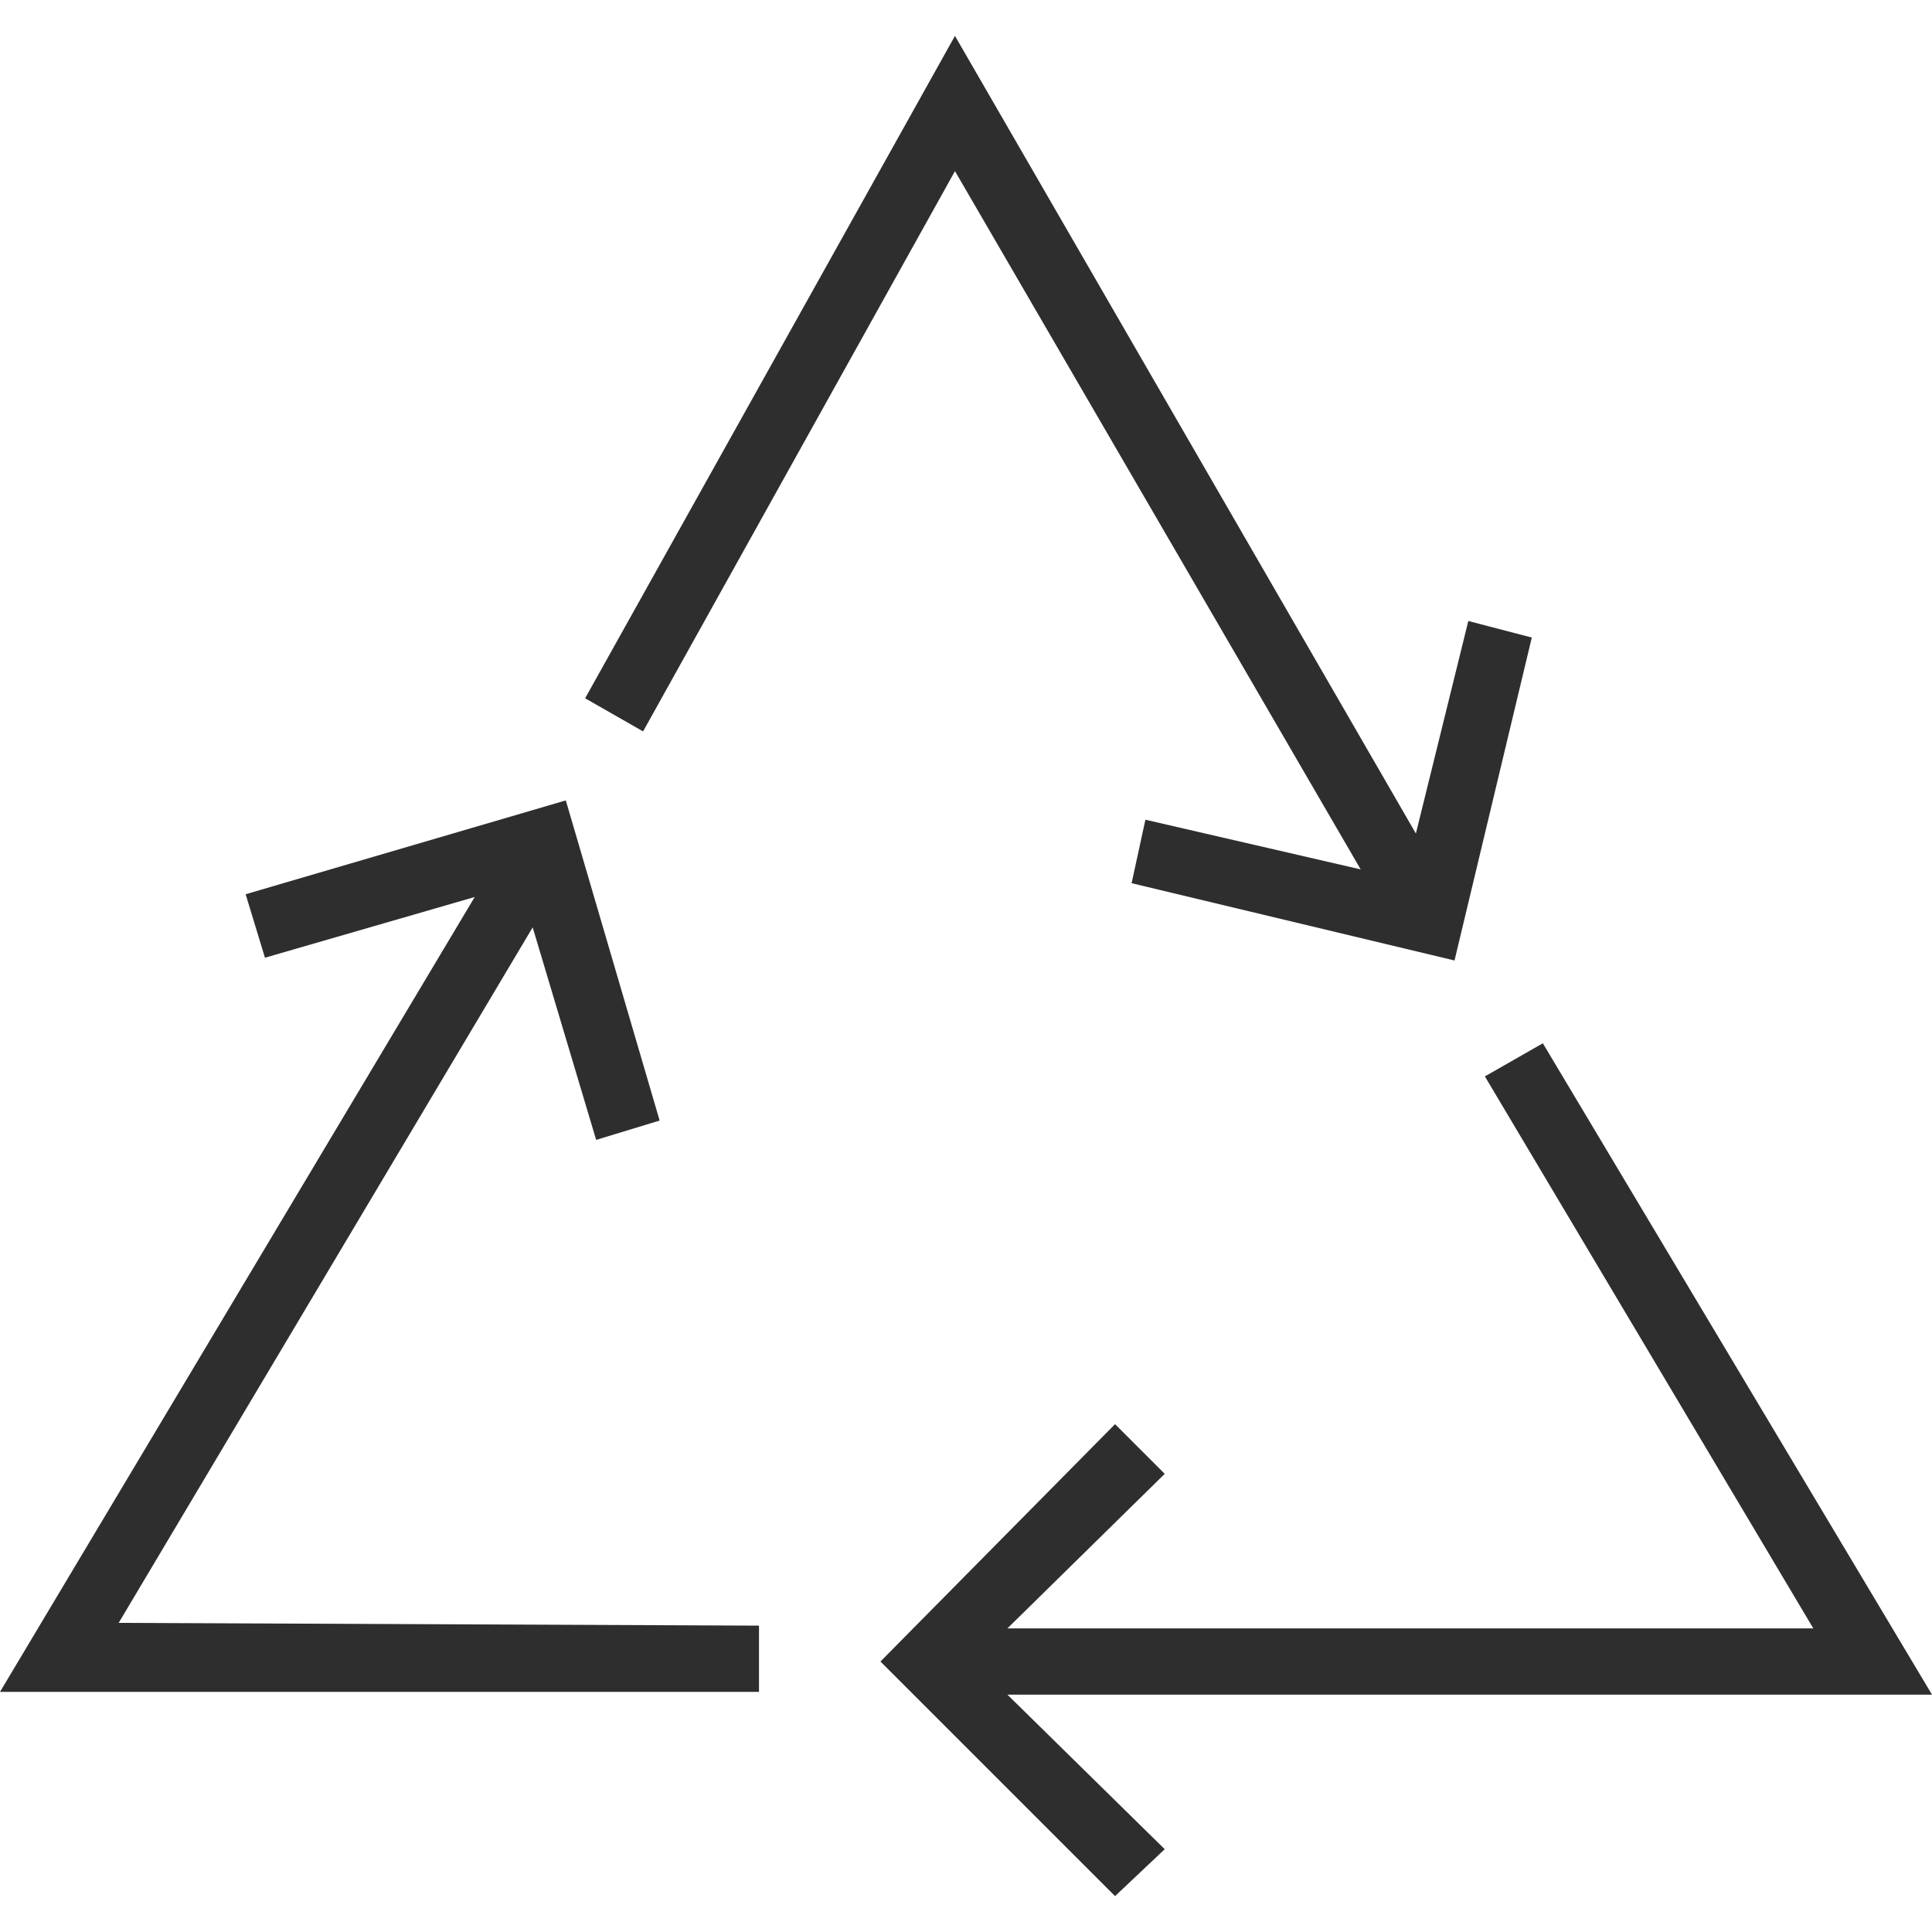
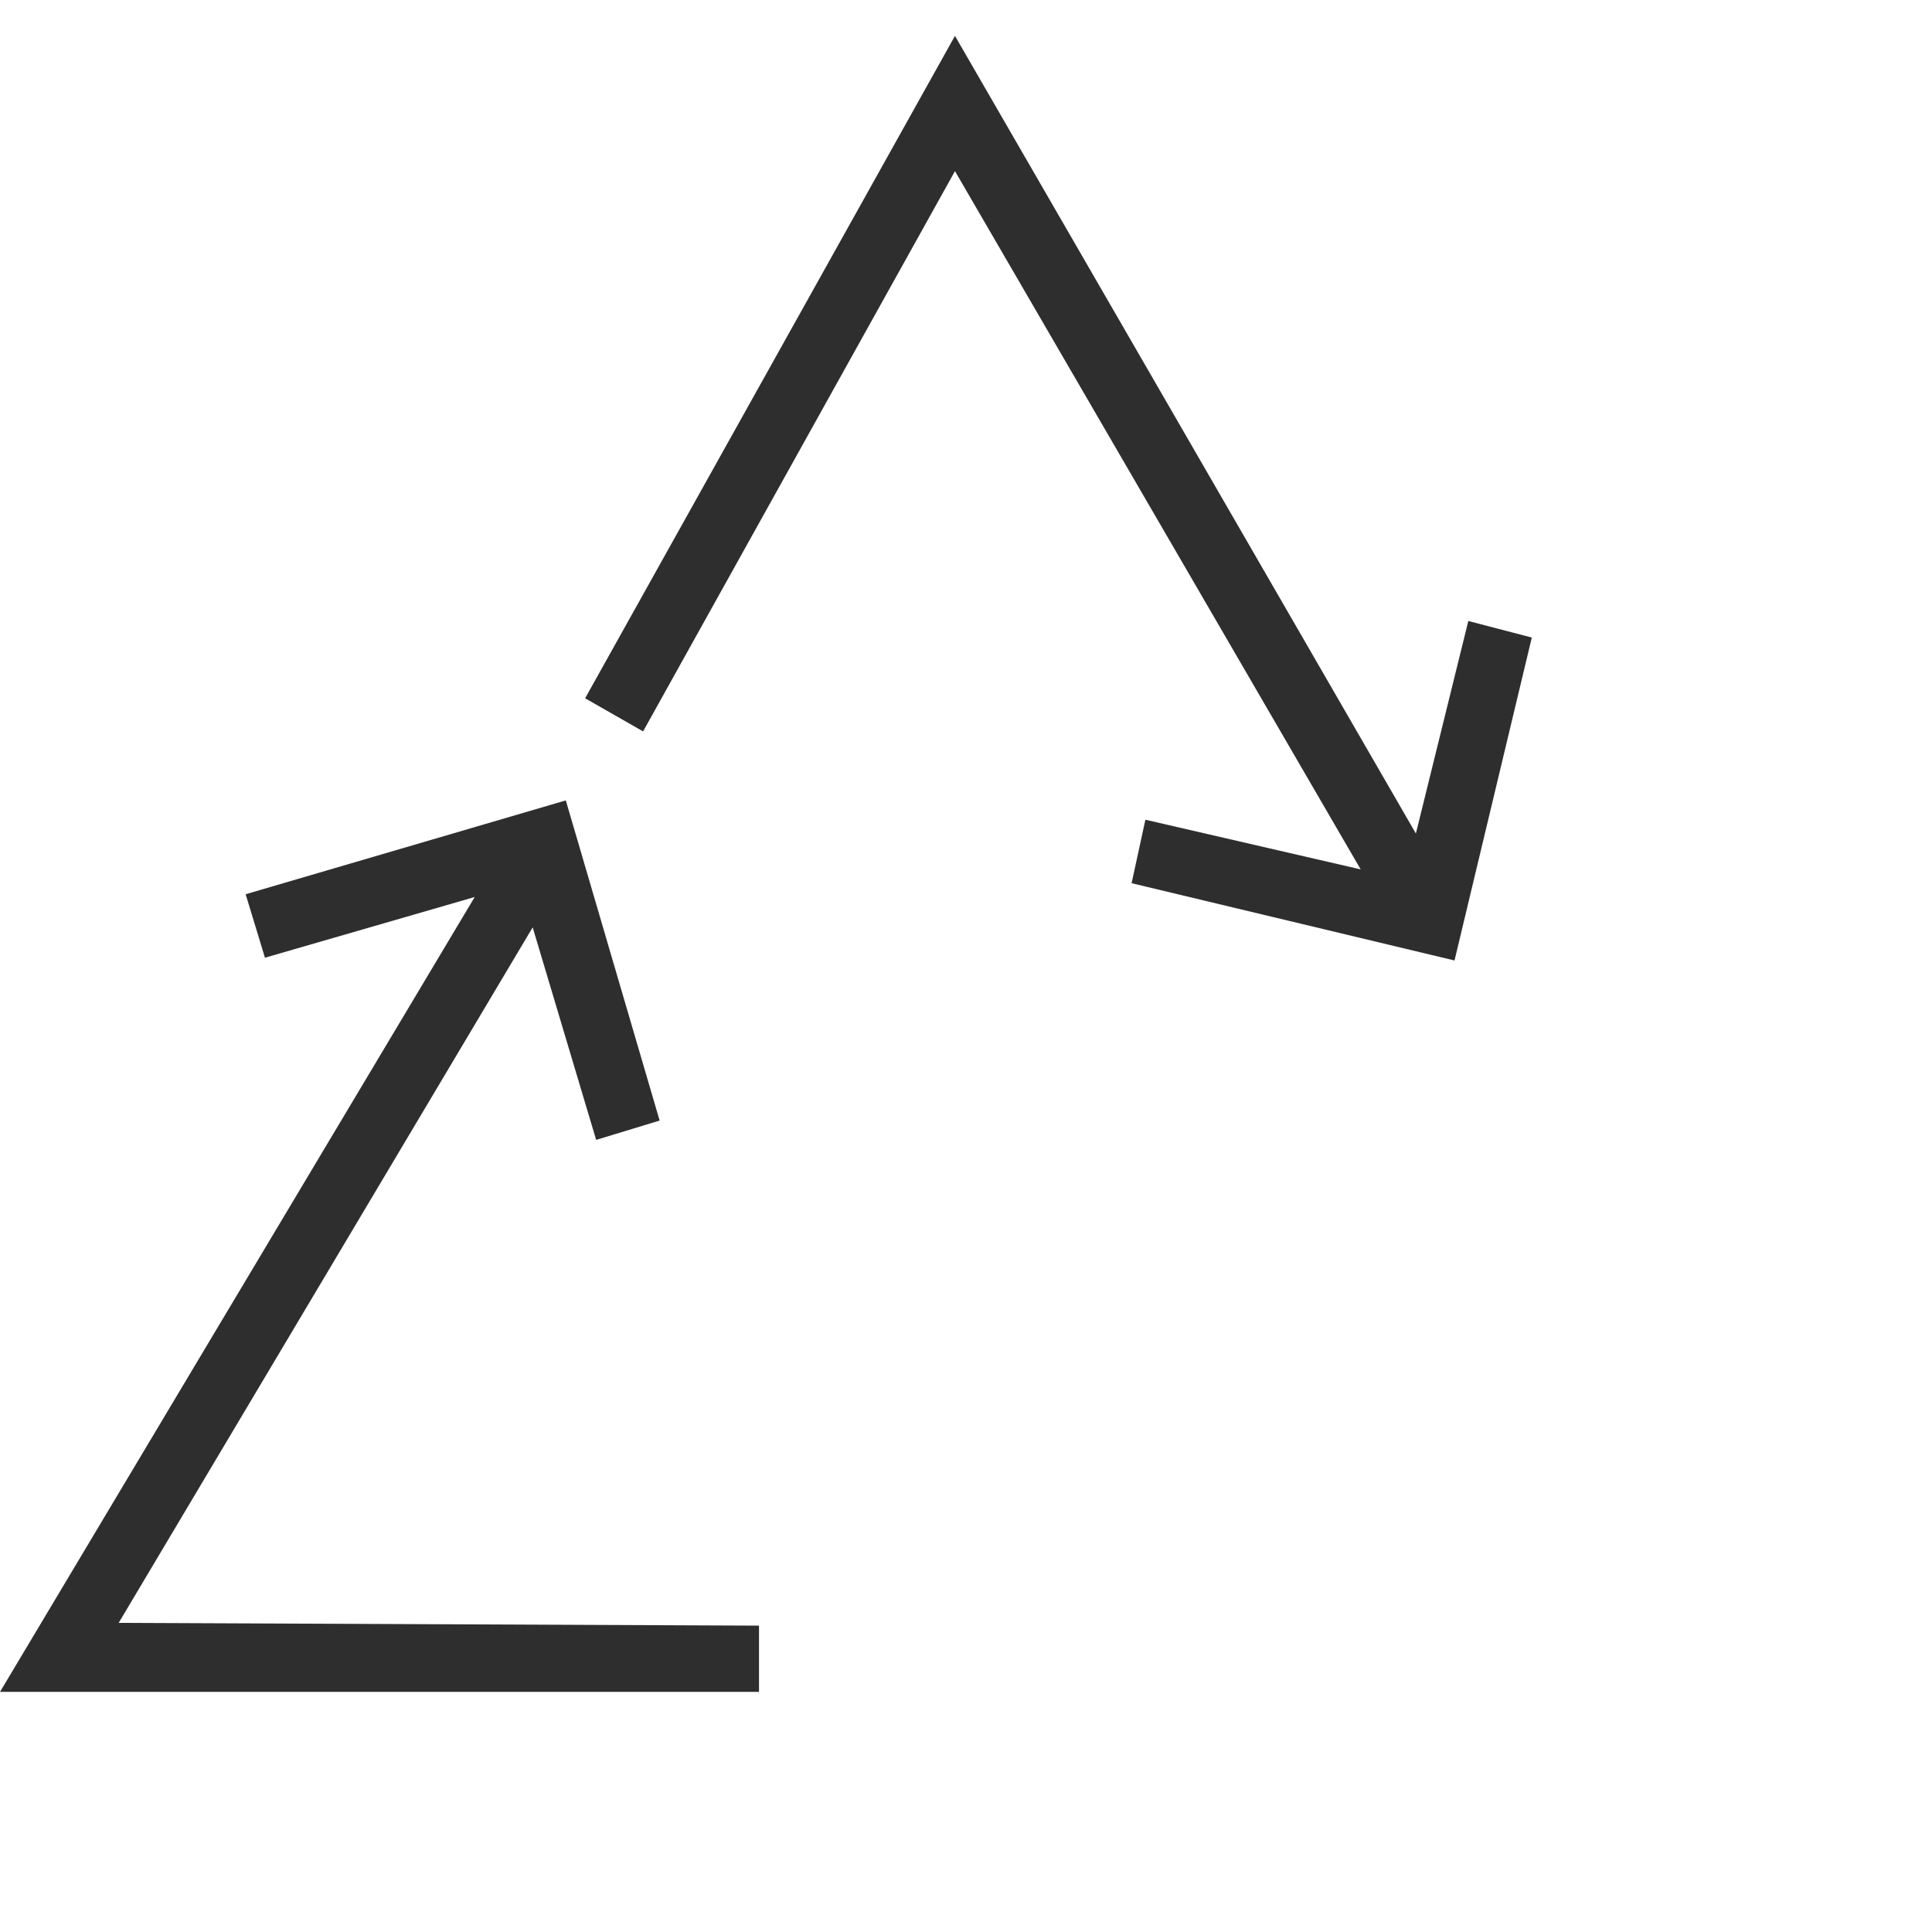
<svg xmlns="http://www.w3.org/2000/svg" version="1.1" id="Layer_1" x="0px" y="0px" viewBox="0 0 70 70" style="enable-background:new 0 0 70 70;" xml:space="preserve">
  <style type="text/css">
	.st0{fill:#2F2E2E;}
	.st1{fill:#2B2A2A;}
</style>
  <g>
-     <polygon class="st0" points="70,61.4 55.9,37.8 53.8,39 65.7,59 36.5,59 42.2,53.4 40.4,51.6 31.9,60.2 40.4,68.7 42.2,67    36.5,61.4  " />
    <polygon class="st0" points="19.3,33.6 21.6,41.3 23.9,40.6 20.5,29 8.9,32.4 9.6,34.7 17.2,32.5 0,61.3 27.5,61.3 27.5,58.9    4.3,58.8  " />
    <polygon class="st0" points="34.6,6.2 49.3,31.5 41.5,29.7 41,32 52.7,34.8 55.5,23.1 53.2,22.5 51.3,30.2 34.6,1.3 21.2,25.3    23.3,26.5  " />
  </g>
</svg>